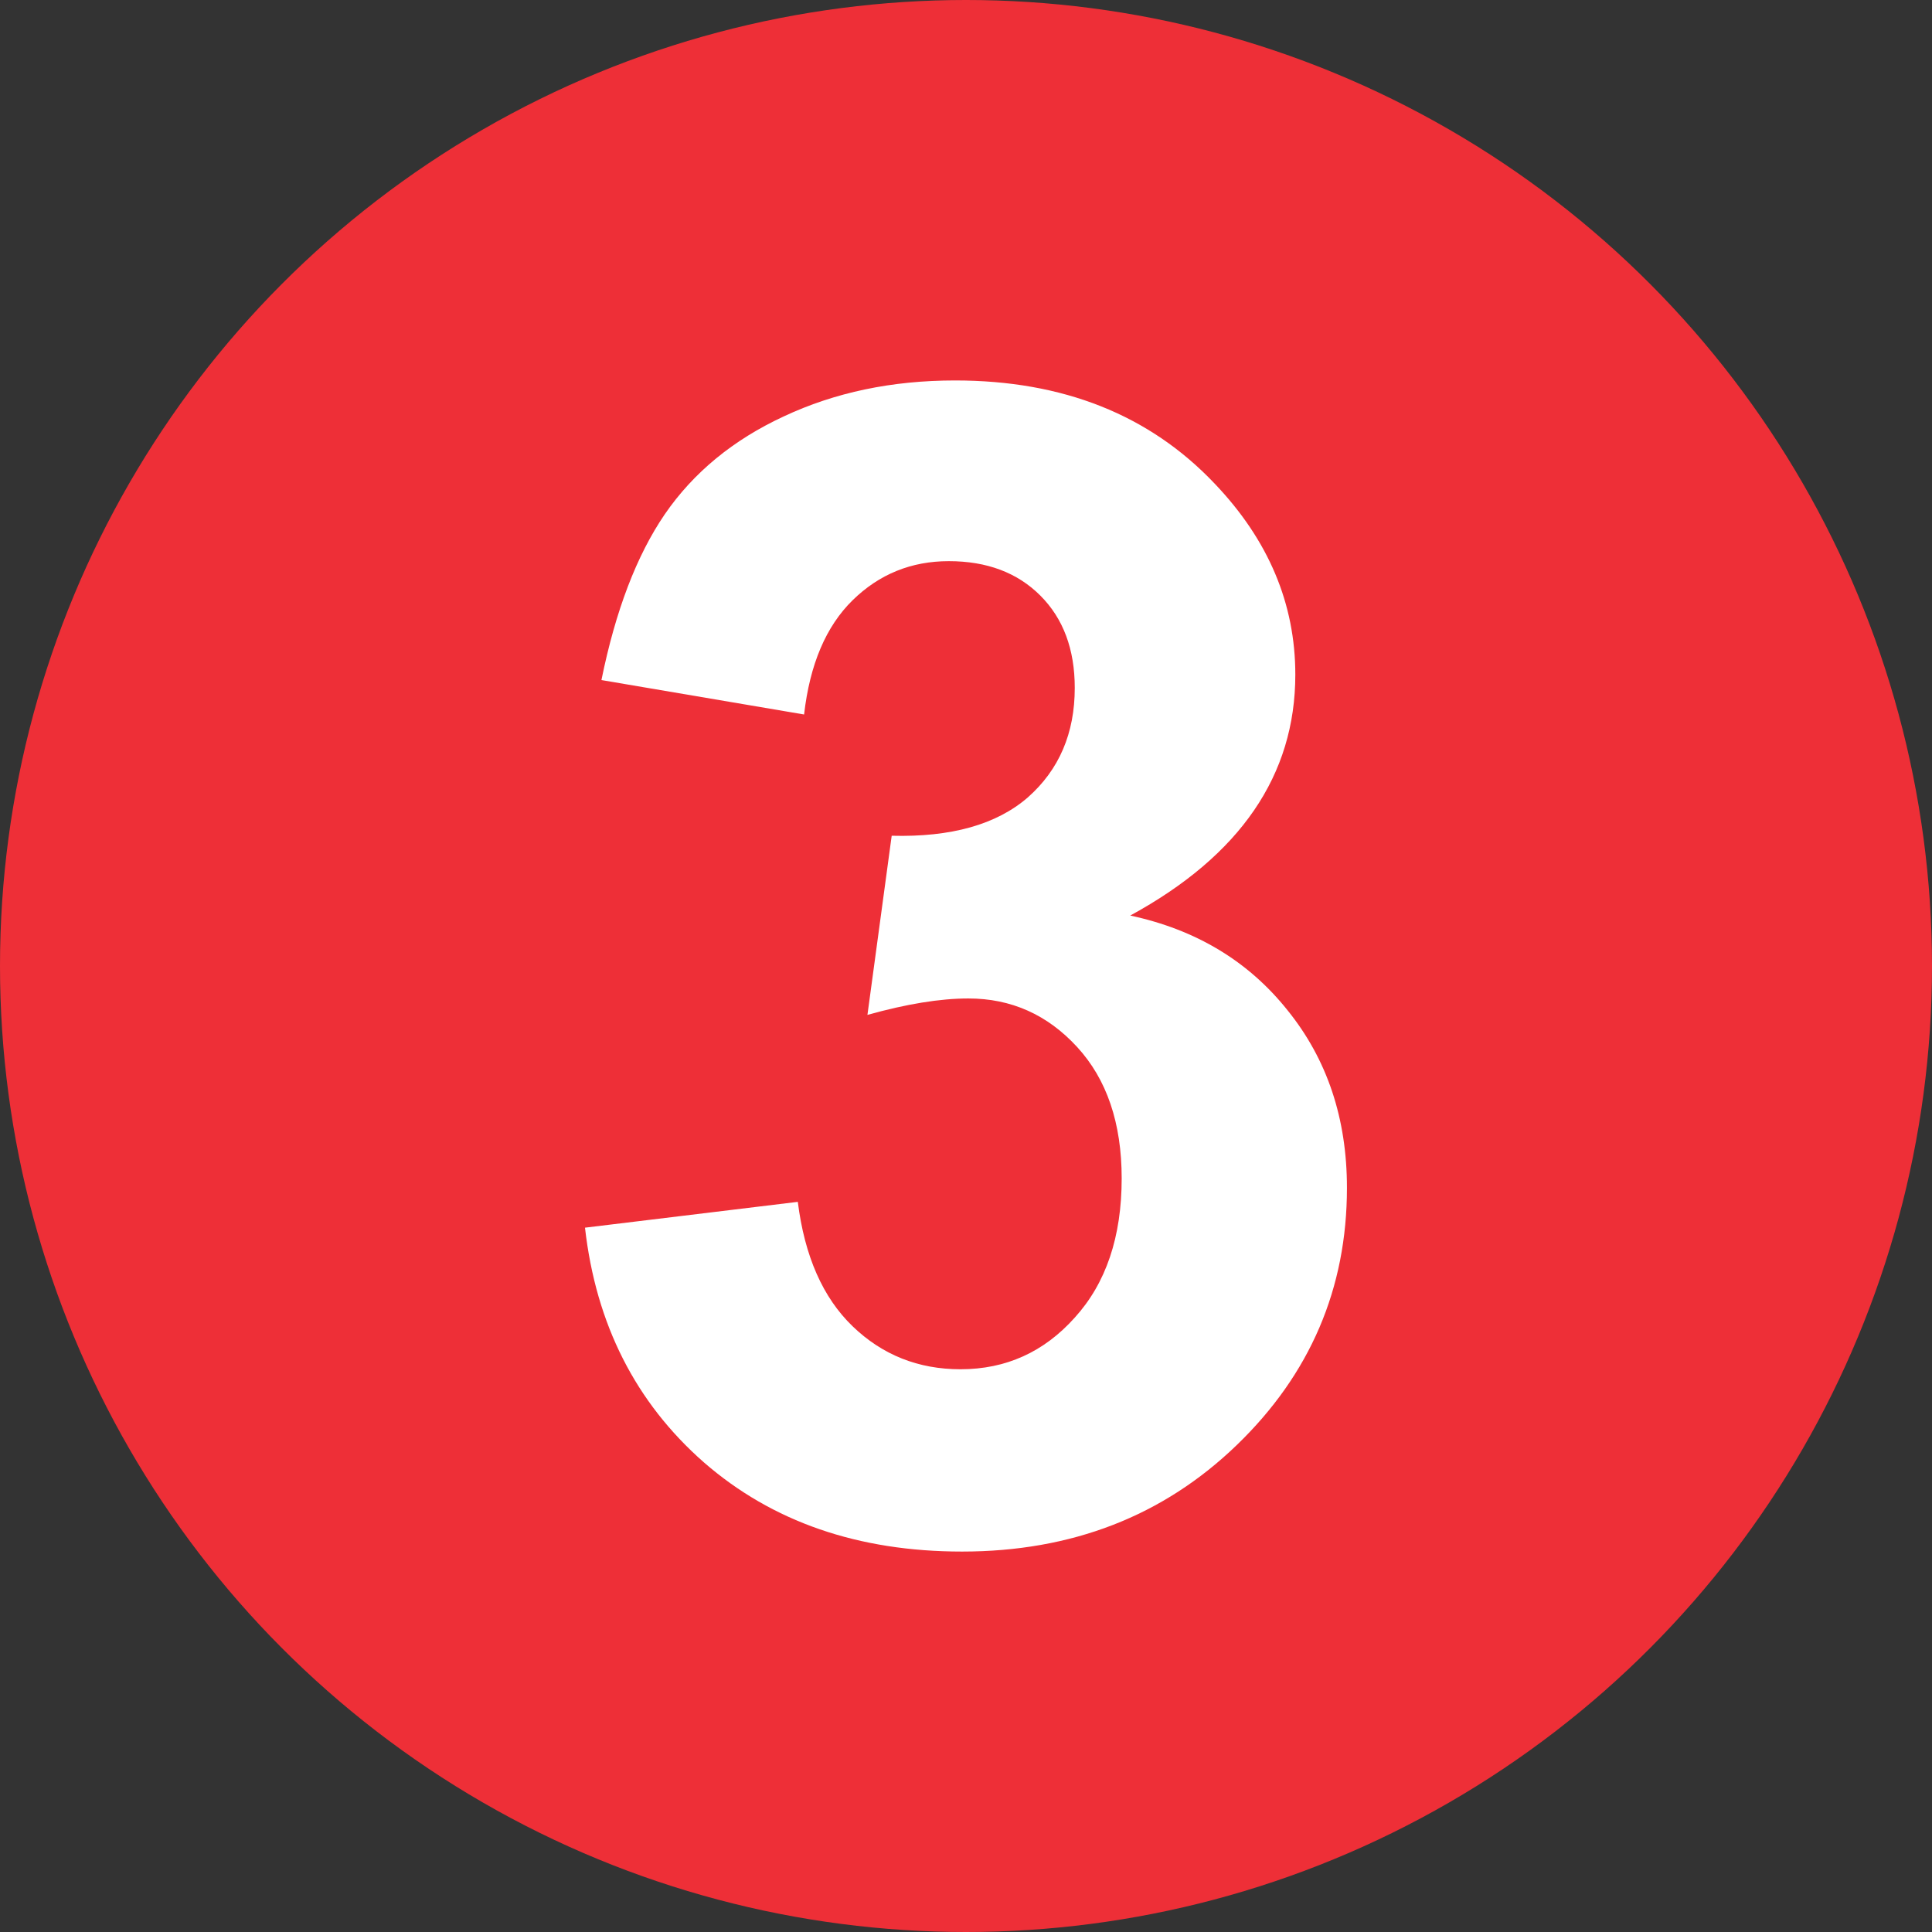
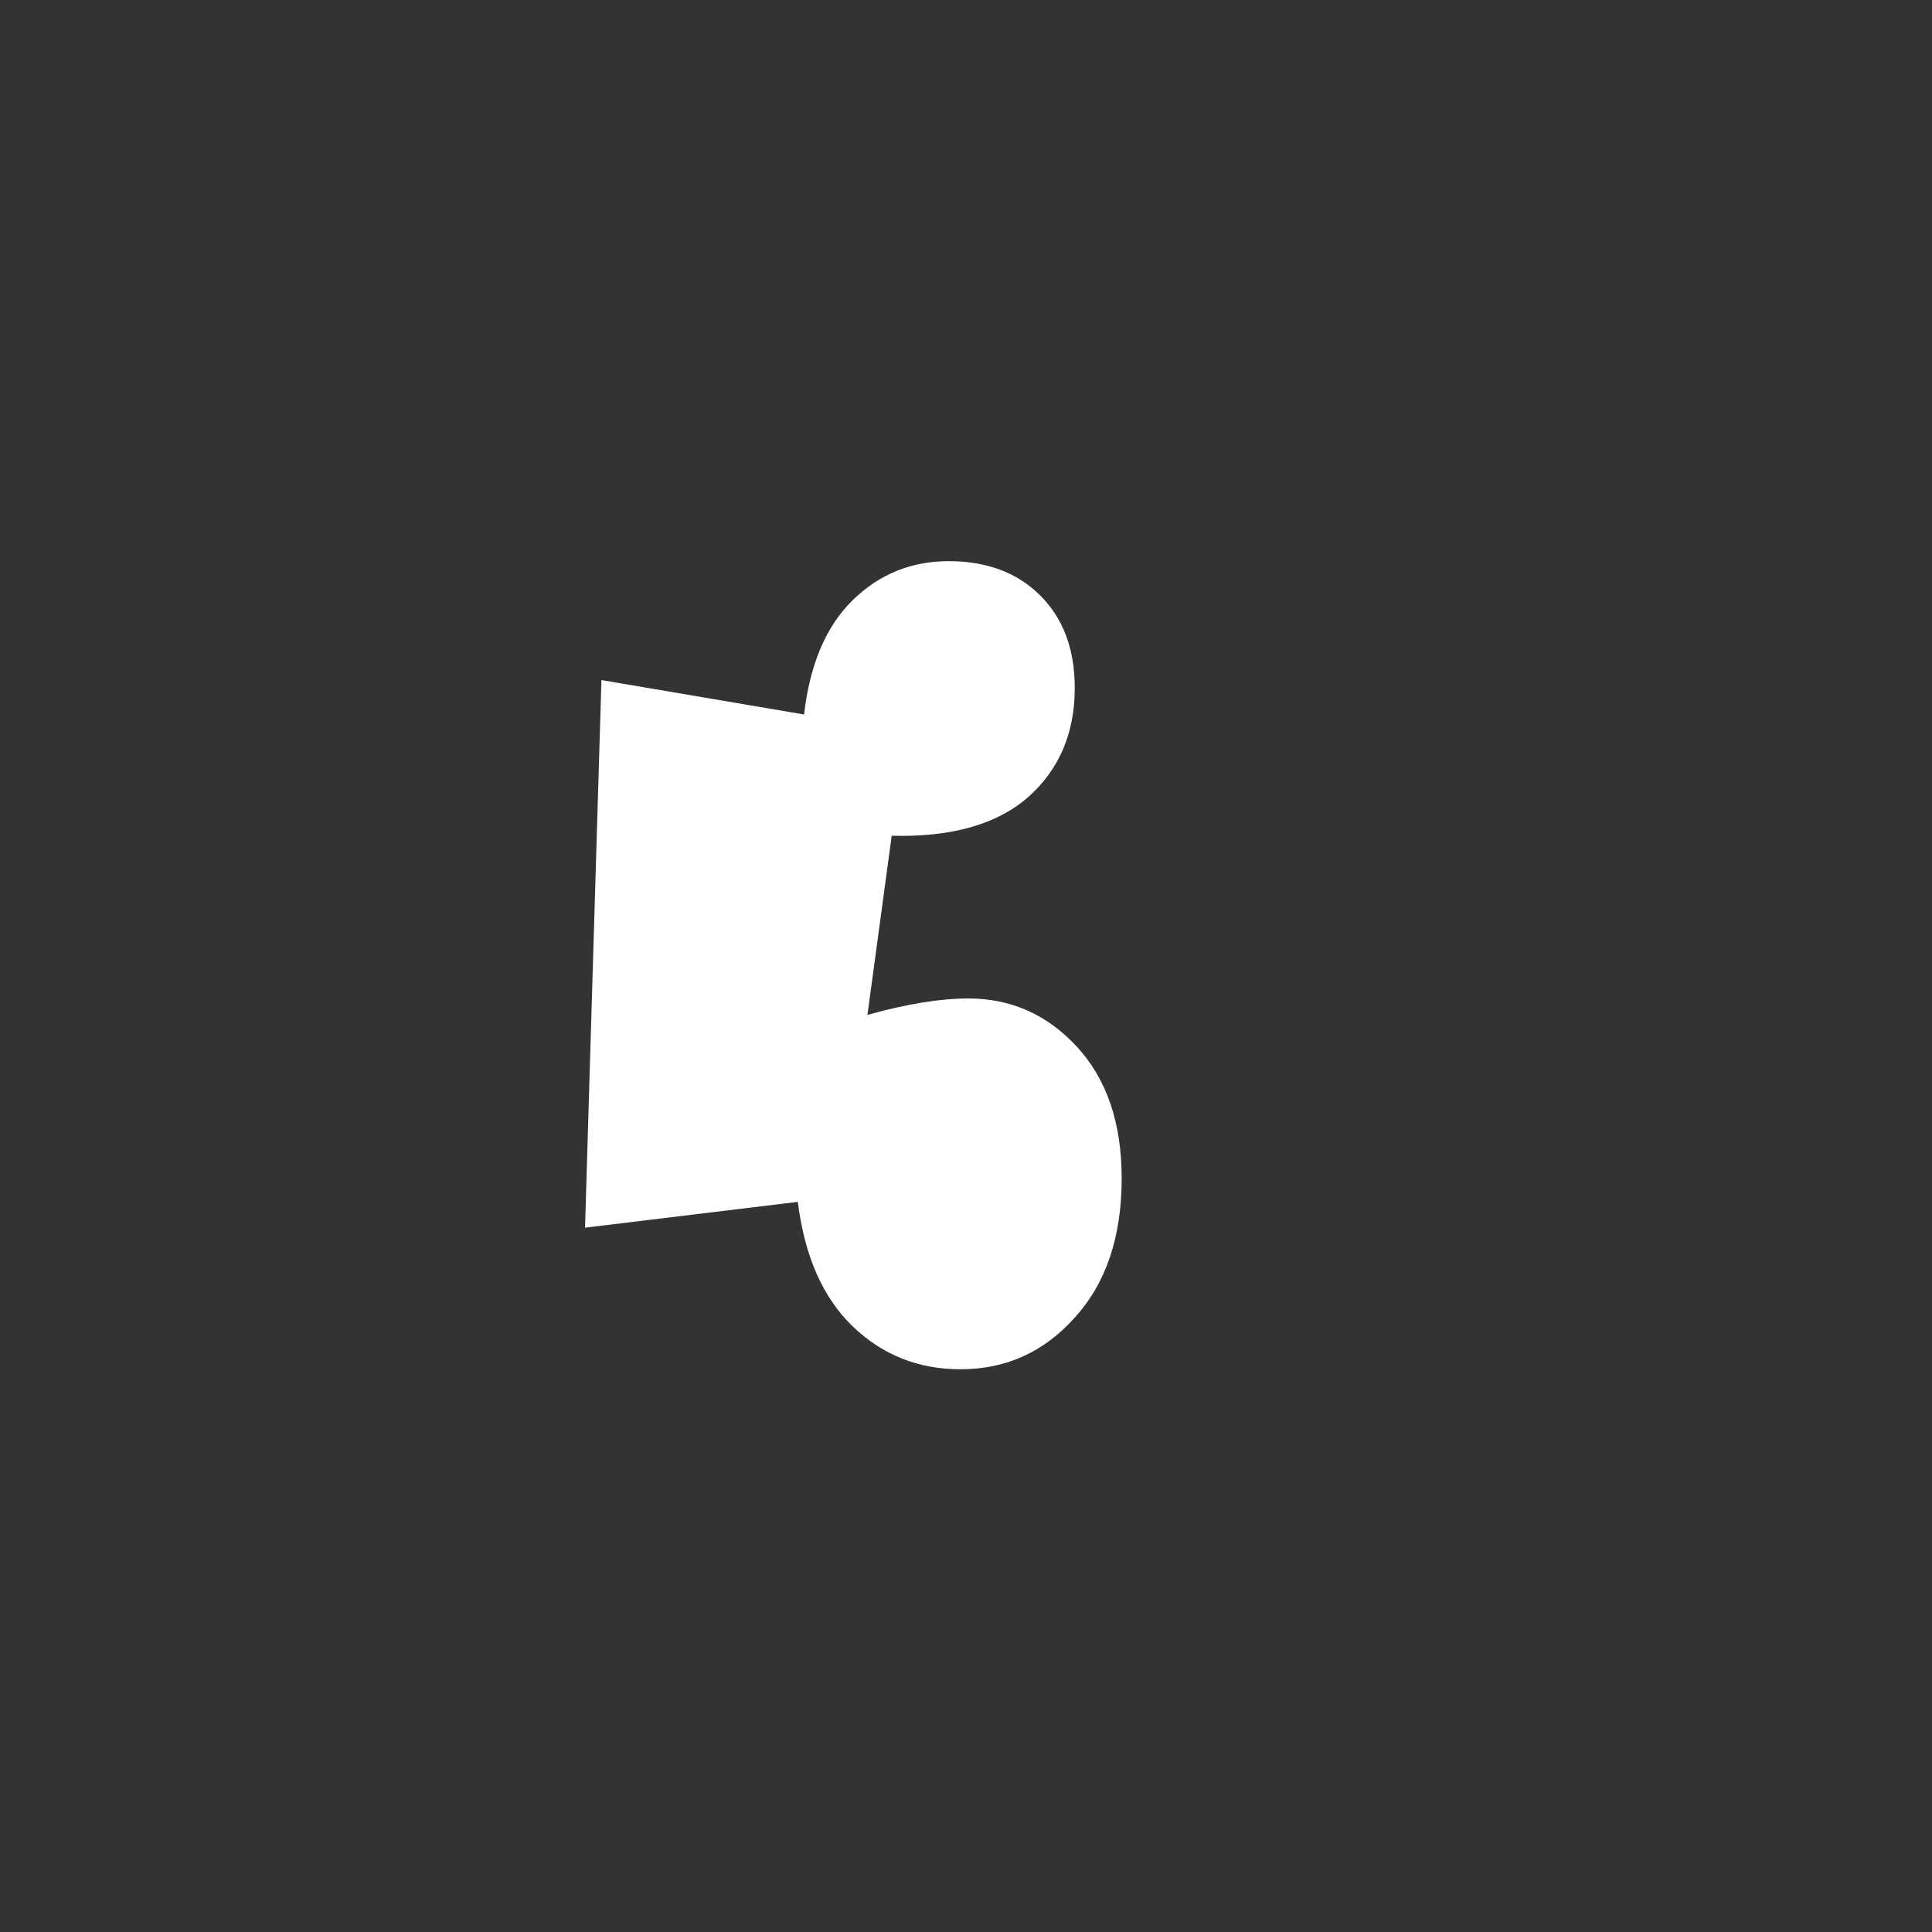
<svg xmlns="http://www.w3.org/2000/svg" xmlns:ns1="http://www.inkscape.org/namespaces/inkscape" xmlns:ns2="http://sodipodi.sourceforge.net/DTD/sodipodi-0.dtd" width="500" height="500" viewBox="0 0 132.292 132.292" version="1.1" id="svg5" ns1:version="1.3.2 (091e20e, 2023-11-25, custom)" ns2:docname="Linka 3 (metro v Kodani).svg">
  <rect x="0" y="0" width="132.292" height="132.292" fill="#333333" stroke="none" />
  <ns2:namedview id="namedview7" pagecolor="#ffffff" bordercolor="#666666" borderopacity="1.0" ns1:pageshadow="2" ns1:pageopacity="0" ns1:pagecheckerboard="0" ns1:document-units="mm" showgrid="false" ns1:zoom="0.5" ns1:cx="258" ns1:cy="119" ns1:window-width="1600" ns1:window-height="829" ns1:window-x="-8" ns1:window-y="-8" ns1:window-maximized="1" ns1:current-layer="layer1" ns1:showpageshadow="0" ns1:deskcolor="#505050" />
  <defs id="defs2">
    <ns1:path-effect effect="fillet_chamfer" id="path-effect2125" is_visible="true" lpeversion="1" satellites_param="F,0,0,1,0,16.669,0,1 @ F,0,0,1,0,16.669,0,1 @ F,0,0,1,0,16.669,0,1 @ F,0,0,1,0,16.669,0,1" unit="px" method="auto" mode="F" radius="63" chamfer_steps="1" flexible="false" use_knot_distance="true" apply_no_radius="true" apply_with_radius="true" only_selected="false" hide_knots="false" nodesatellites_param="F,0,0,1,0,16.669,0,1 @ F,0,0,1,0,16.669,0,1 @ F,0,0,1,0,16.669,0,1 @ F,0,0,1,0,16.669,0,1" />
  </defs>
  <g ns1:label="Vrstva 1" ns1:groupmode="layer" id="layer1">
    <g id="g1">
-       <circle class="cls-31" cx="66.146" cy="66.146" r="66.146" id="circle114" style="fill:#ee2f37;stroke-width:2.333" />
-       <path d="m 40.059,84.064 14.57,-1.768 q 0.696,5.571 3.75,8.517 3.053,2.946 7.392,2.946 4.66,0 7.821,-3.535 3.214,-3.535 3.214,-9.535 0,-5.678 -3.053,-8.999 -3.053,-3.321 -7.446,-3.321 -2.893,0 -6.91,1.125 l 1.661,-12.267 q 6.107,0.161 9.321,-2.625 3.214,-2.839 3.214,-7.499 0,-3.964 -2.357,-6.321 -2.357,-2.357 -6.267,-2.357 -3.857,0 -6.589,2.678 -2.732,2.678 -3.321,7.821 L 41.183,46.567 q 1.446,-7.124 4.339,-11.356 2.946,-4.285 8.142,-6.696 5.25,-2.464 11.731,-2.464 11.088,0 17.784,7.071 5.517,5.785 5.517,13.07 0,10.339 -11.303,16.499 6.749,1.446 10.767,6.482 4.071,5.035 4.071,12.16 0,10.339 -7.553,17.624 -7.553,7.285 -18.802,7.285 -10.66,0 -17.677,-6.107 -7.017,-6.16 -8.142,-16.07 z" id="text115" style="fill:#ffffff;stroke-width:2.333" class="cls-32" aria-label="3" />
+       <path d="m 40.059,84.064 14.57,-1.768 q 0.696,5.571 3.75,8.517 3.053,2.946 7.392,2.946 4.66,0 7.821,-3.535 3.214,-3.535 3.214,-9.535 0,-5.678 -3.053,-8.999 -3.053,-3.321 -7.446,-3.321 -2.893,0 -6.91,1.125 l 1.661,-12.267 q 6.107,0.161 9.321,-2.625 3.214,-2.839 3.214,-7.499 0,-3.964 -2.357,-6.321 -2.357,-2.357 -6.267,-2.357 -3.857,0 -6.589,2.678 -2.732,2.678 -3.321,7.821 L 41.183,46.567 z" id="text115" style="fill:#ffffff;stroke-width:2.333" class="cls-32" aria-label="3" />
    </g>
  </g>
</svg>